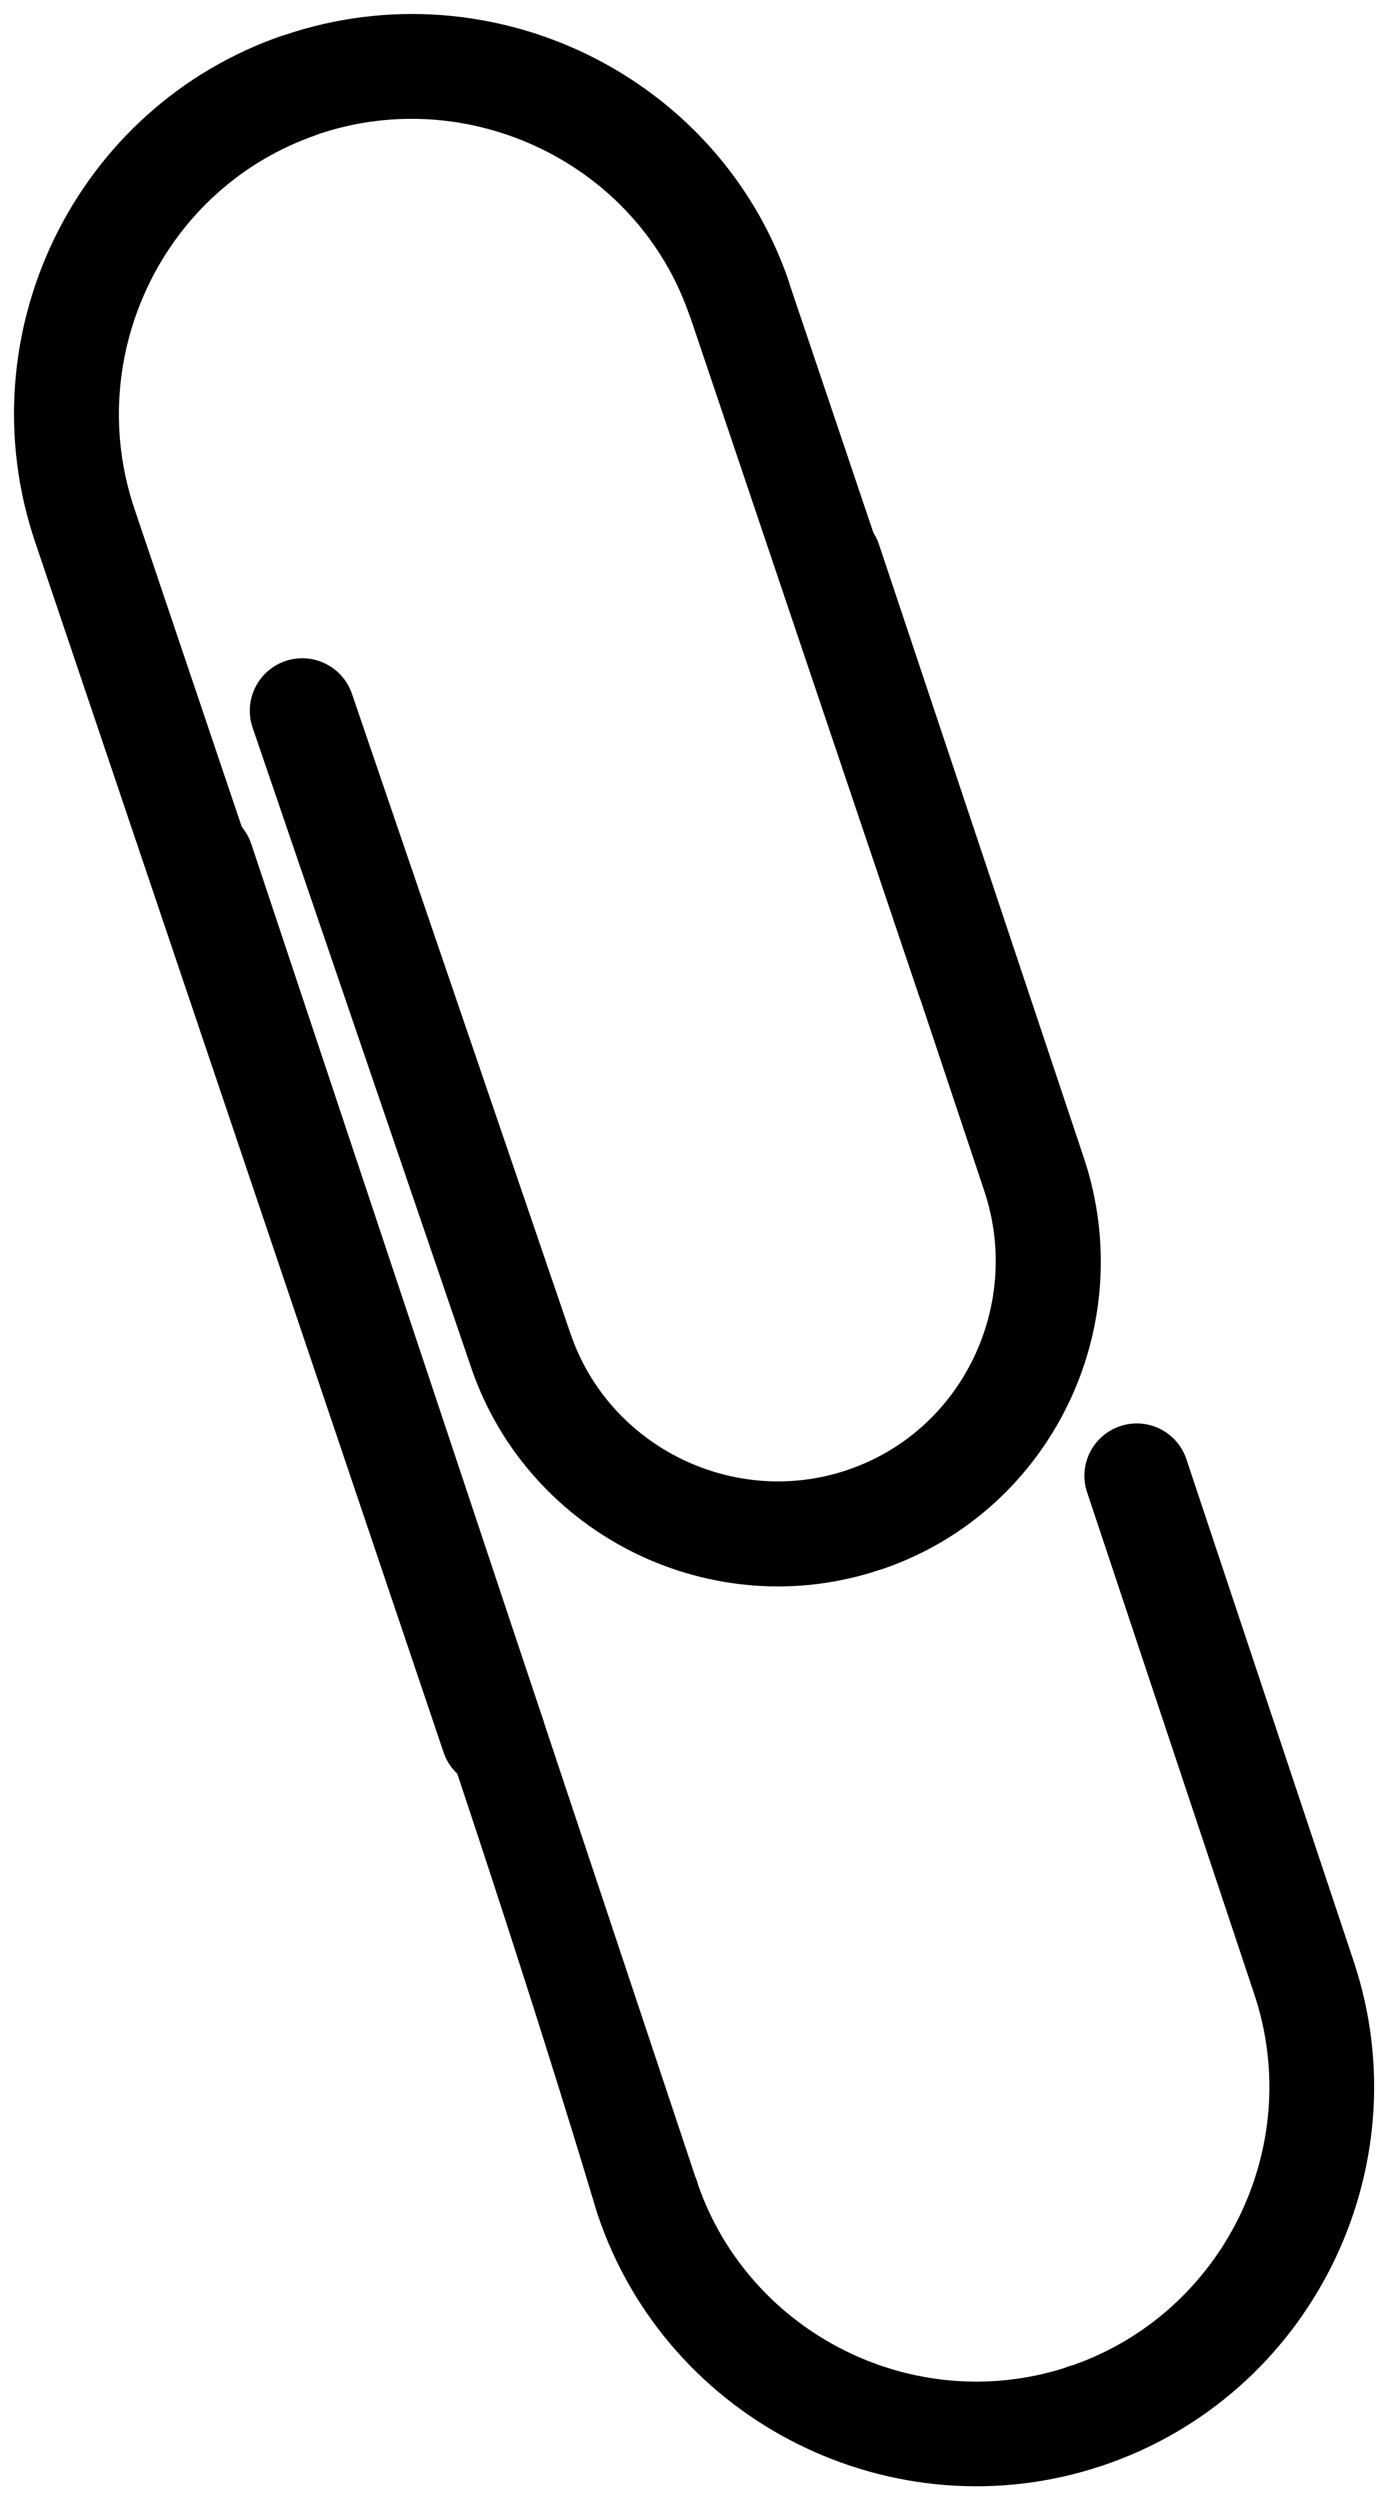
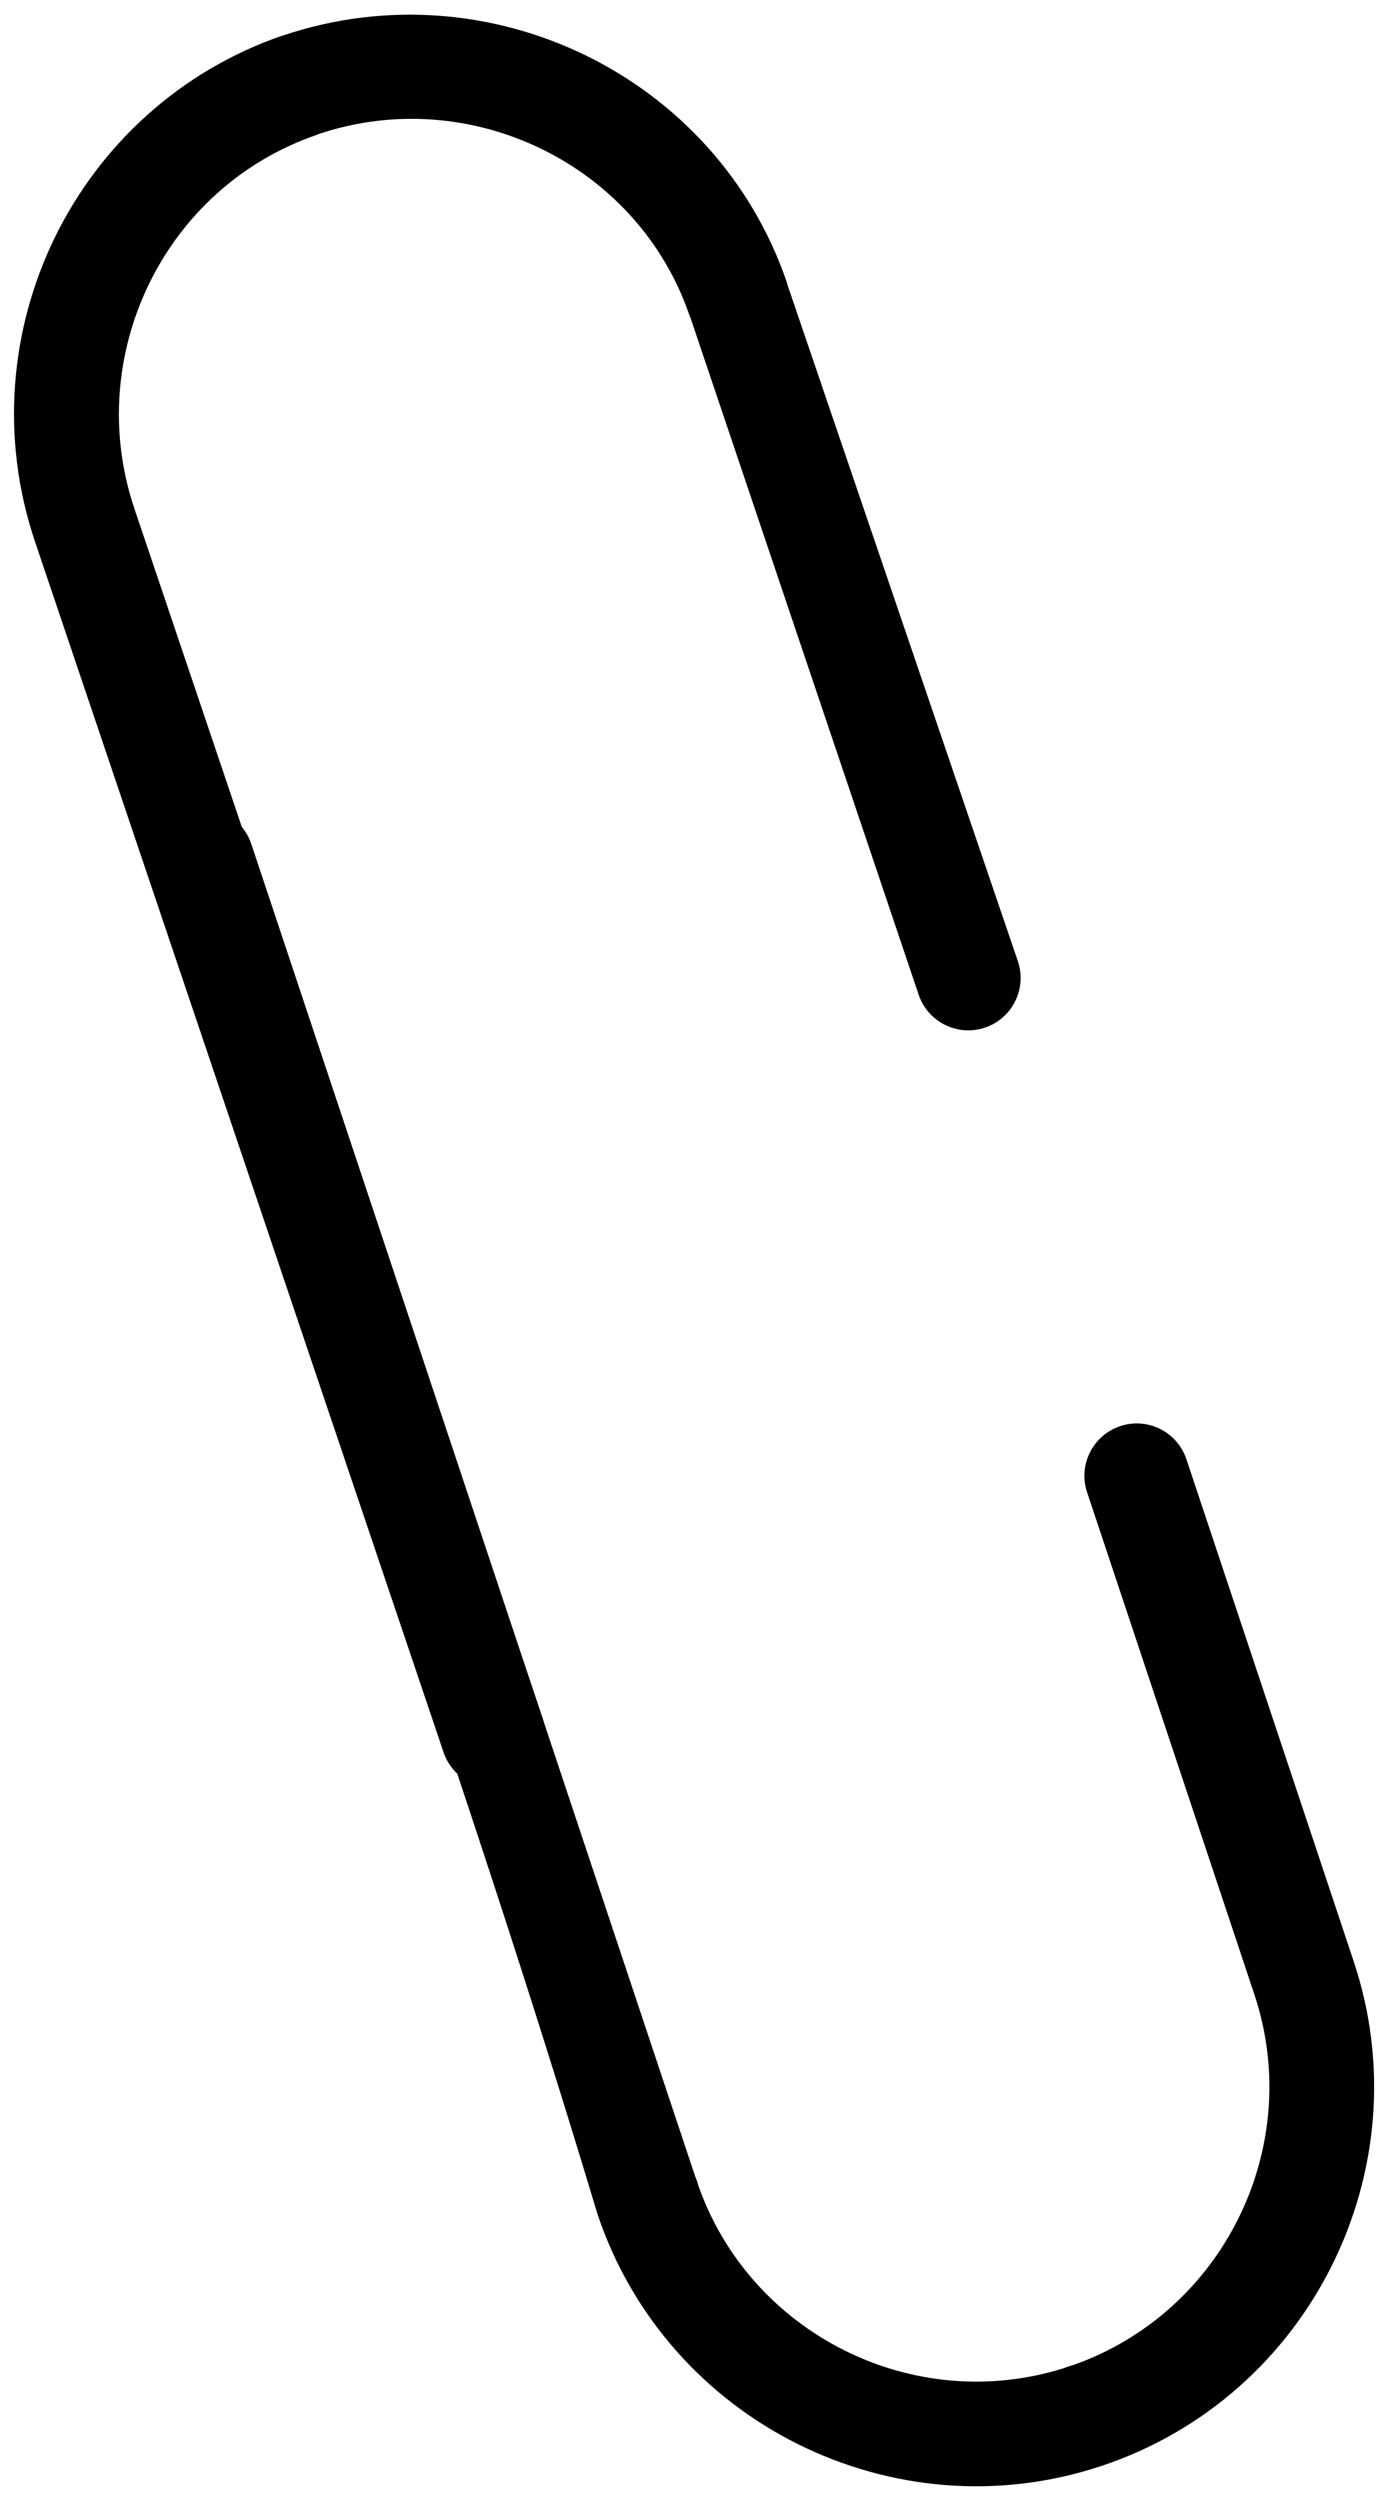
<svg xmlns="http://www.w3.org/2000/svg" height="296.8" preserveAspectRatio="xMidYMid meet" version="1.0" viewBox="158.7 104.7 164.8 296.8" width="164.8" zoomAndPan="magnify">
  <g id="change1_1">
-     <path d="M279.56,218.82c1.09,3.26-0.67,6.78-3.92,7.87c-3.26,1.09-6.78-0.67-7.87-3.92l-27.12-80.44l-0.01,0l-0.07-0.2l-0.01,0 c-3.08-8.97-9.58-15.86-17.57-19.75c-8-3.9-17.48-4.79-26.48-1.76l0,0.01l-0.2,0.07l0,0.01c-9.05,3.11-15.98,9.63-19.89,17.64 c-3.94,8.07-4.83,17.63-1.76,26.74l48.49,143.66c1.09,3.26-0.67,6.78-3.92,7.87c-3.26,1.09-6.78-0.67-7.87-3.92l-48.49-143.66 c-4.17-12.34-2.97-25.27,2.34-36.15c5.32-10.88,14.75-19.75,27.06-23.98l0,0.01l0.25-0.08l0,0.01l0.02-0.01 c12.24-4.13,25.09-2.93,35.92,2.34c10.85,5.29,19.7,14.67,23.9,26.92l-0.01,0l0.08,0.25l-0.01,0L279.56,218.82z" />
+     <path d="M279.56,218.82c1.09,3.26-0.67,6.78-3.92,7.87c-3.26,1.09-6.78-0.67-7.87-3.92l-27.12-80.44l-0.01,0l-0.07-0.2l-0.01,0 c-3.08-8.97-9.58-15.86-17.57-19.75c-8-3.9-17.48-4.79-26.48-1.76l0,0.01l-0.2,0.07l0,0.01c-9.05,3.11-15.98,9.63-19.89,17.64 c-3.94,8.07-4.83,17.63-1.76,26.74l48.49,143.66c1.09,3.26-0.67,6.78-3.92,7.87c-3.26,1.09-6.78-0.67-7.87-3.92l-48.49-143.66 c-4.17-12.34-2.97-25.27,2.34-36.15c5.32-10.88,14.75-19.75,27.06-23.98l0,0.01l0,0.01l0.02-0.01 c12.24-4.13,25.09-2.93,35.92,2.34c10.85,5.29,19.7,14.67,23.9,26.92l-0.01,0l0.08,0.25l-0.01,0L279.56,218.82z" />
  </g>
  <g id="change1_2">
-     <path d="M251.27,173.27c-1.09-3.26,0.67-6.78,3.92-7.87c3.26-1.09,6.78,0.67,7.87,3.92l24.33,72.83 c3.35,10.04,2.39,20.54-1.93,29.36c-4.31,8.83-11.95,16.01-21.95,19.44l-0.34,0.1c-9.9,3.31-20.27,2.32-29.02-1.95 c-8.84-4.32-16.05-11.99-19.48-21.97l-0.12-0.36l-25.86-75.7c-1.1-3.26,0.64-6.79,3.9-7.9c3.26-1.1,6.79,0.64,7.9,3.9l25.85,75.67 l0.12,0.34c2.31,6.72,7.17,11.89,13.14,14.81c5.92,2.89,12.92,3.57,19.6,1.35l0.25-0.09c6.73-2.31,11.87-7.15,14.78-13.11 c2.94-6.02,3.61-13.15,1.34-19.95L251.27,173.27z" />
-   </g>
+     </g>
  <g id="change1_3">
    <path d="M287.77,281.84c-1.08-3.26,0.69-6.77,3.95-7.85c3.26-1.08,6.77,0.69,7.85,3.95l19.87,59.63c4.11,12.35,2.8,25.25-2.62,36.1 c-5.42,10.85-14.97,19.64-27.34,23.76l-0.01,0c-12.34,4.11-25.24,2.8-36.09-2.62c-10.85-5.42-19.64-14.97-23.76-27.34 c-15.75-52.49-35.45-106.37-52.88-158.67c-1.08-3.26,0.69-6.77,3.95-7.85c3.26-1.08,6.77,0.69,7.85,3.95L241.22,363 c0.15,0.35,0.28,0.71,0.37,1.08c3.1,8.84,9.49,15.69,17.35,19.62c7.85,3.93,17.16,4.93,26.11,2.11c0.33-0.14,0.68-0.26,1.03-0.34 c8.84-3.1,15.69-9.49,19.62-17.35c4-8.01,4.97-17.53,1.94-26.64L287.77,281.84z" />
  </g>
</svg>